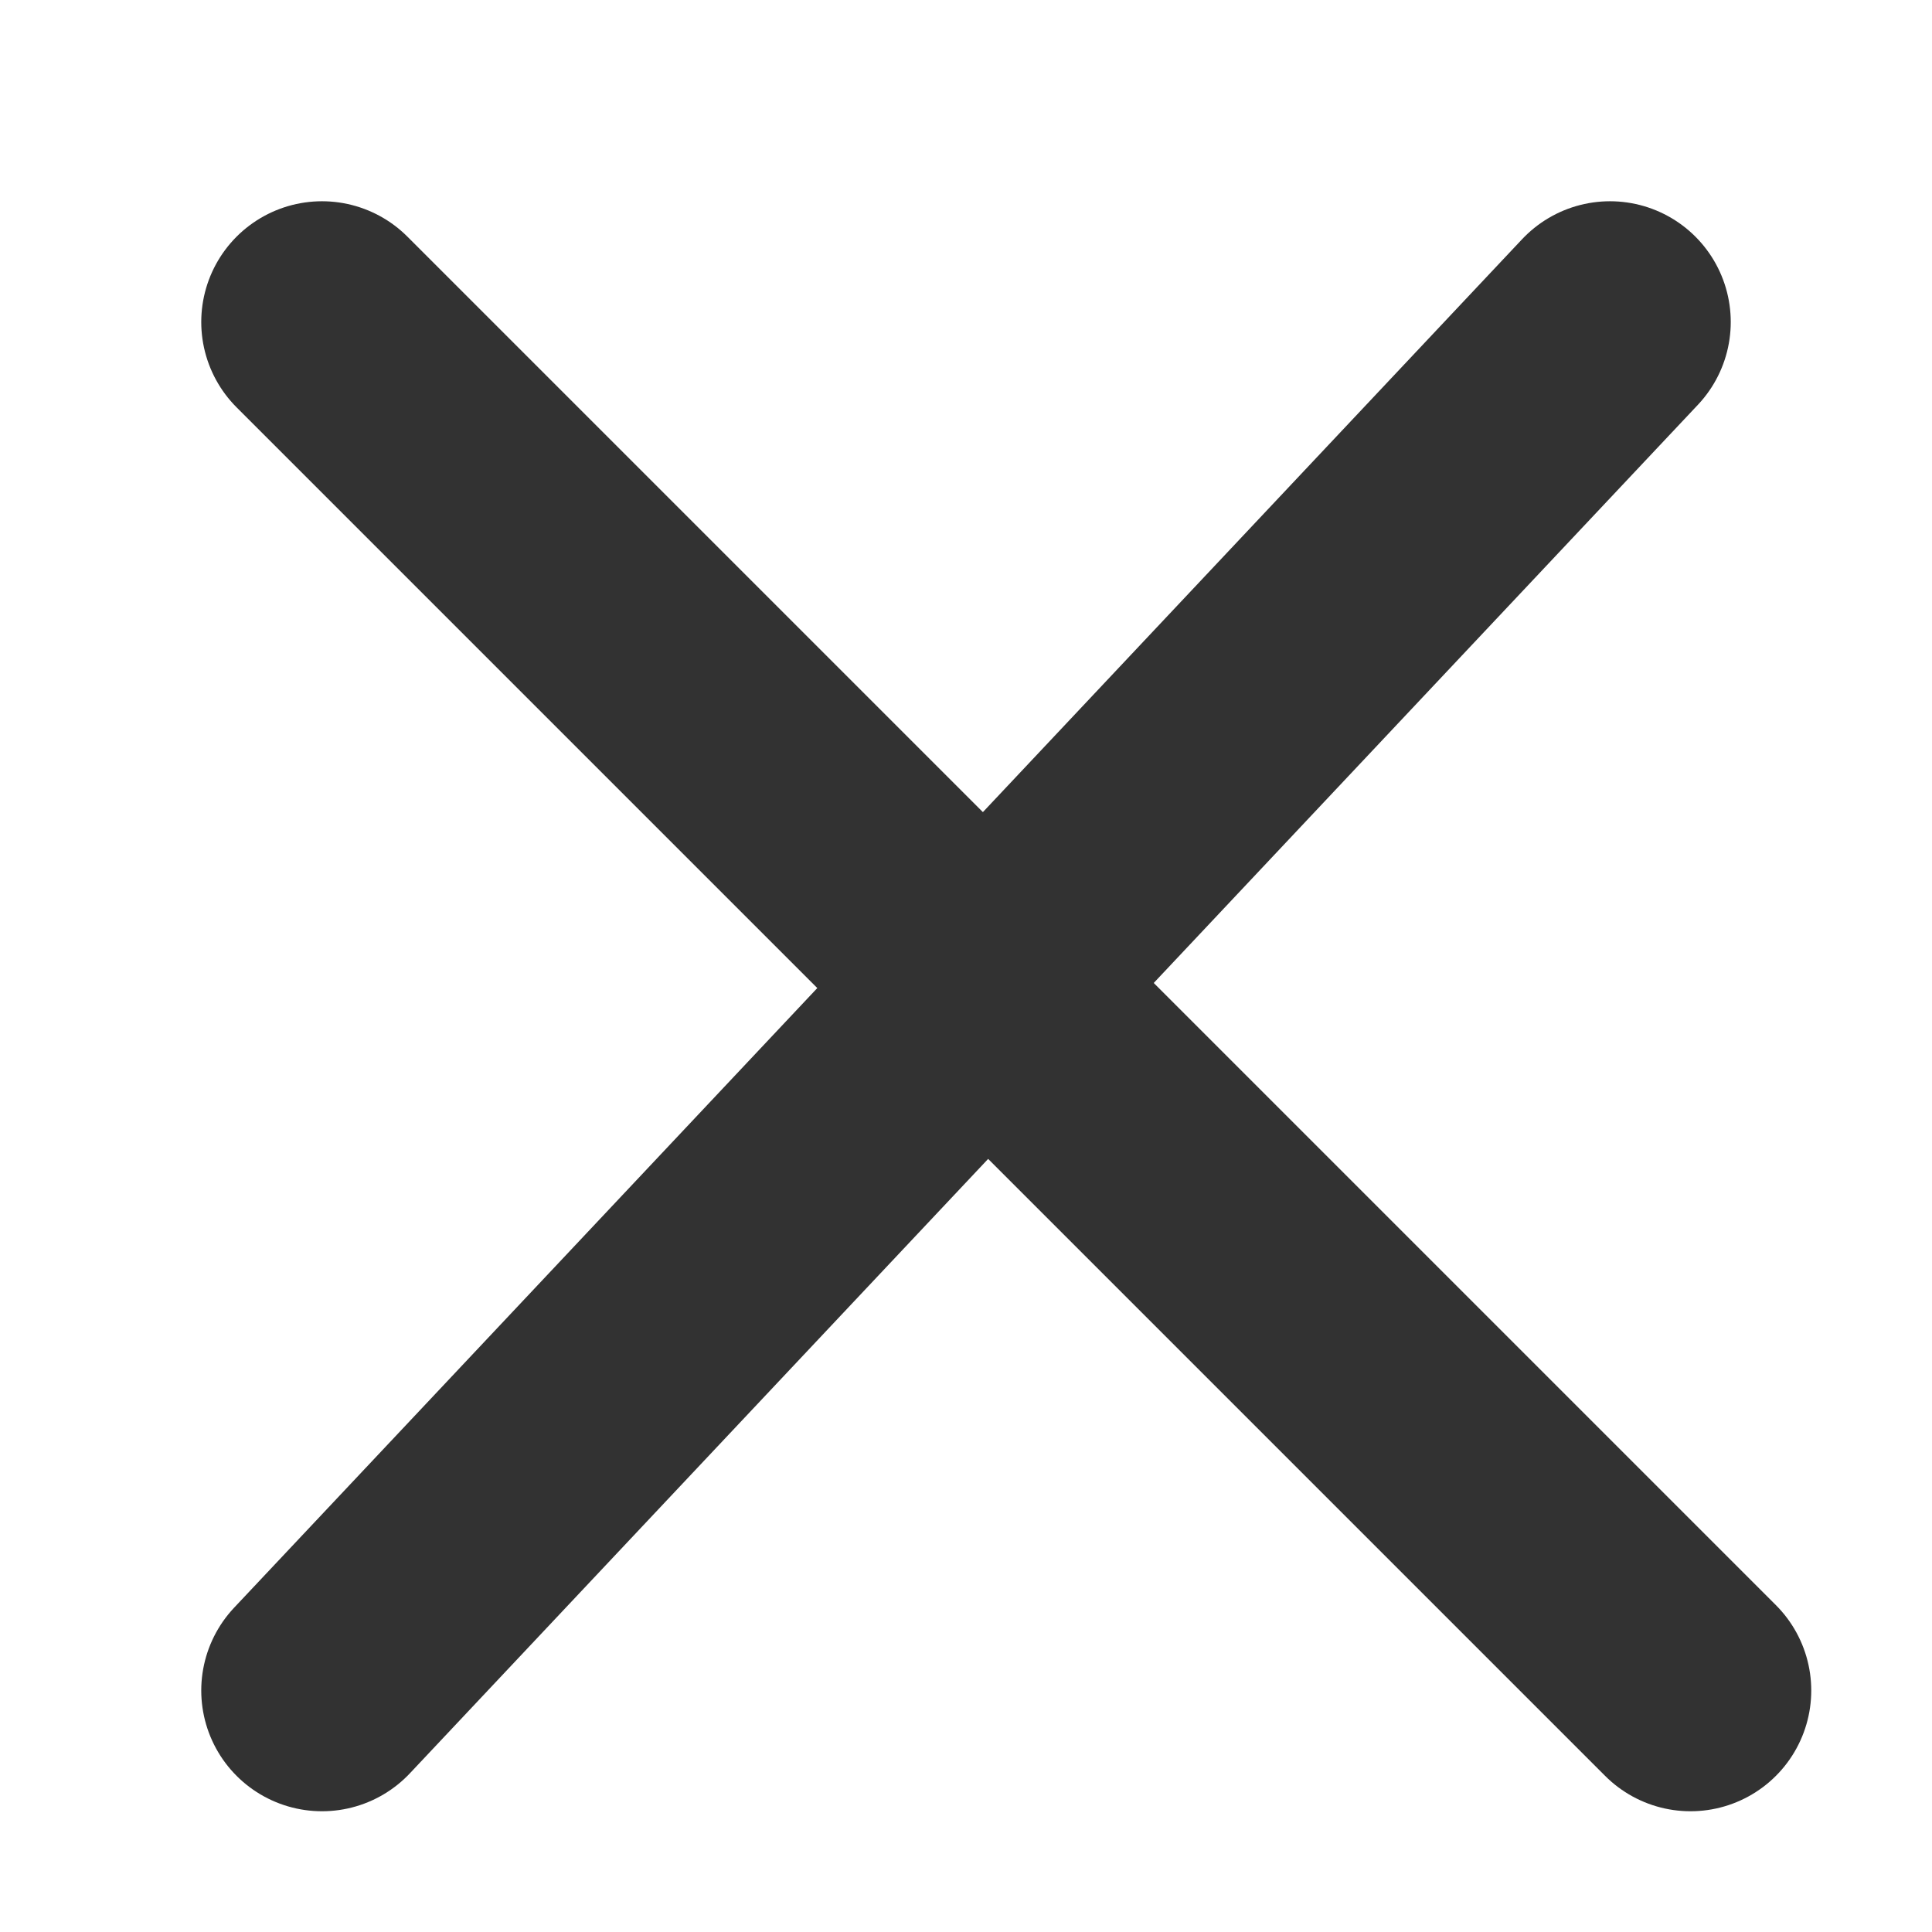
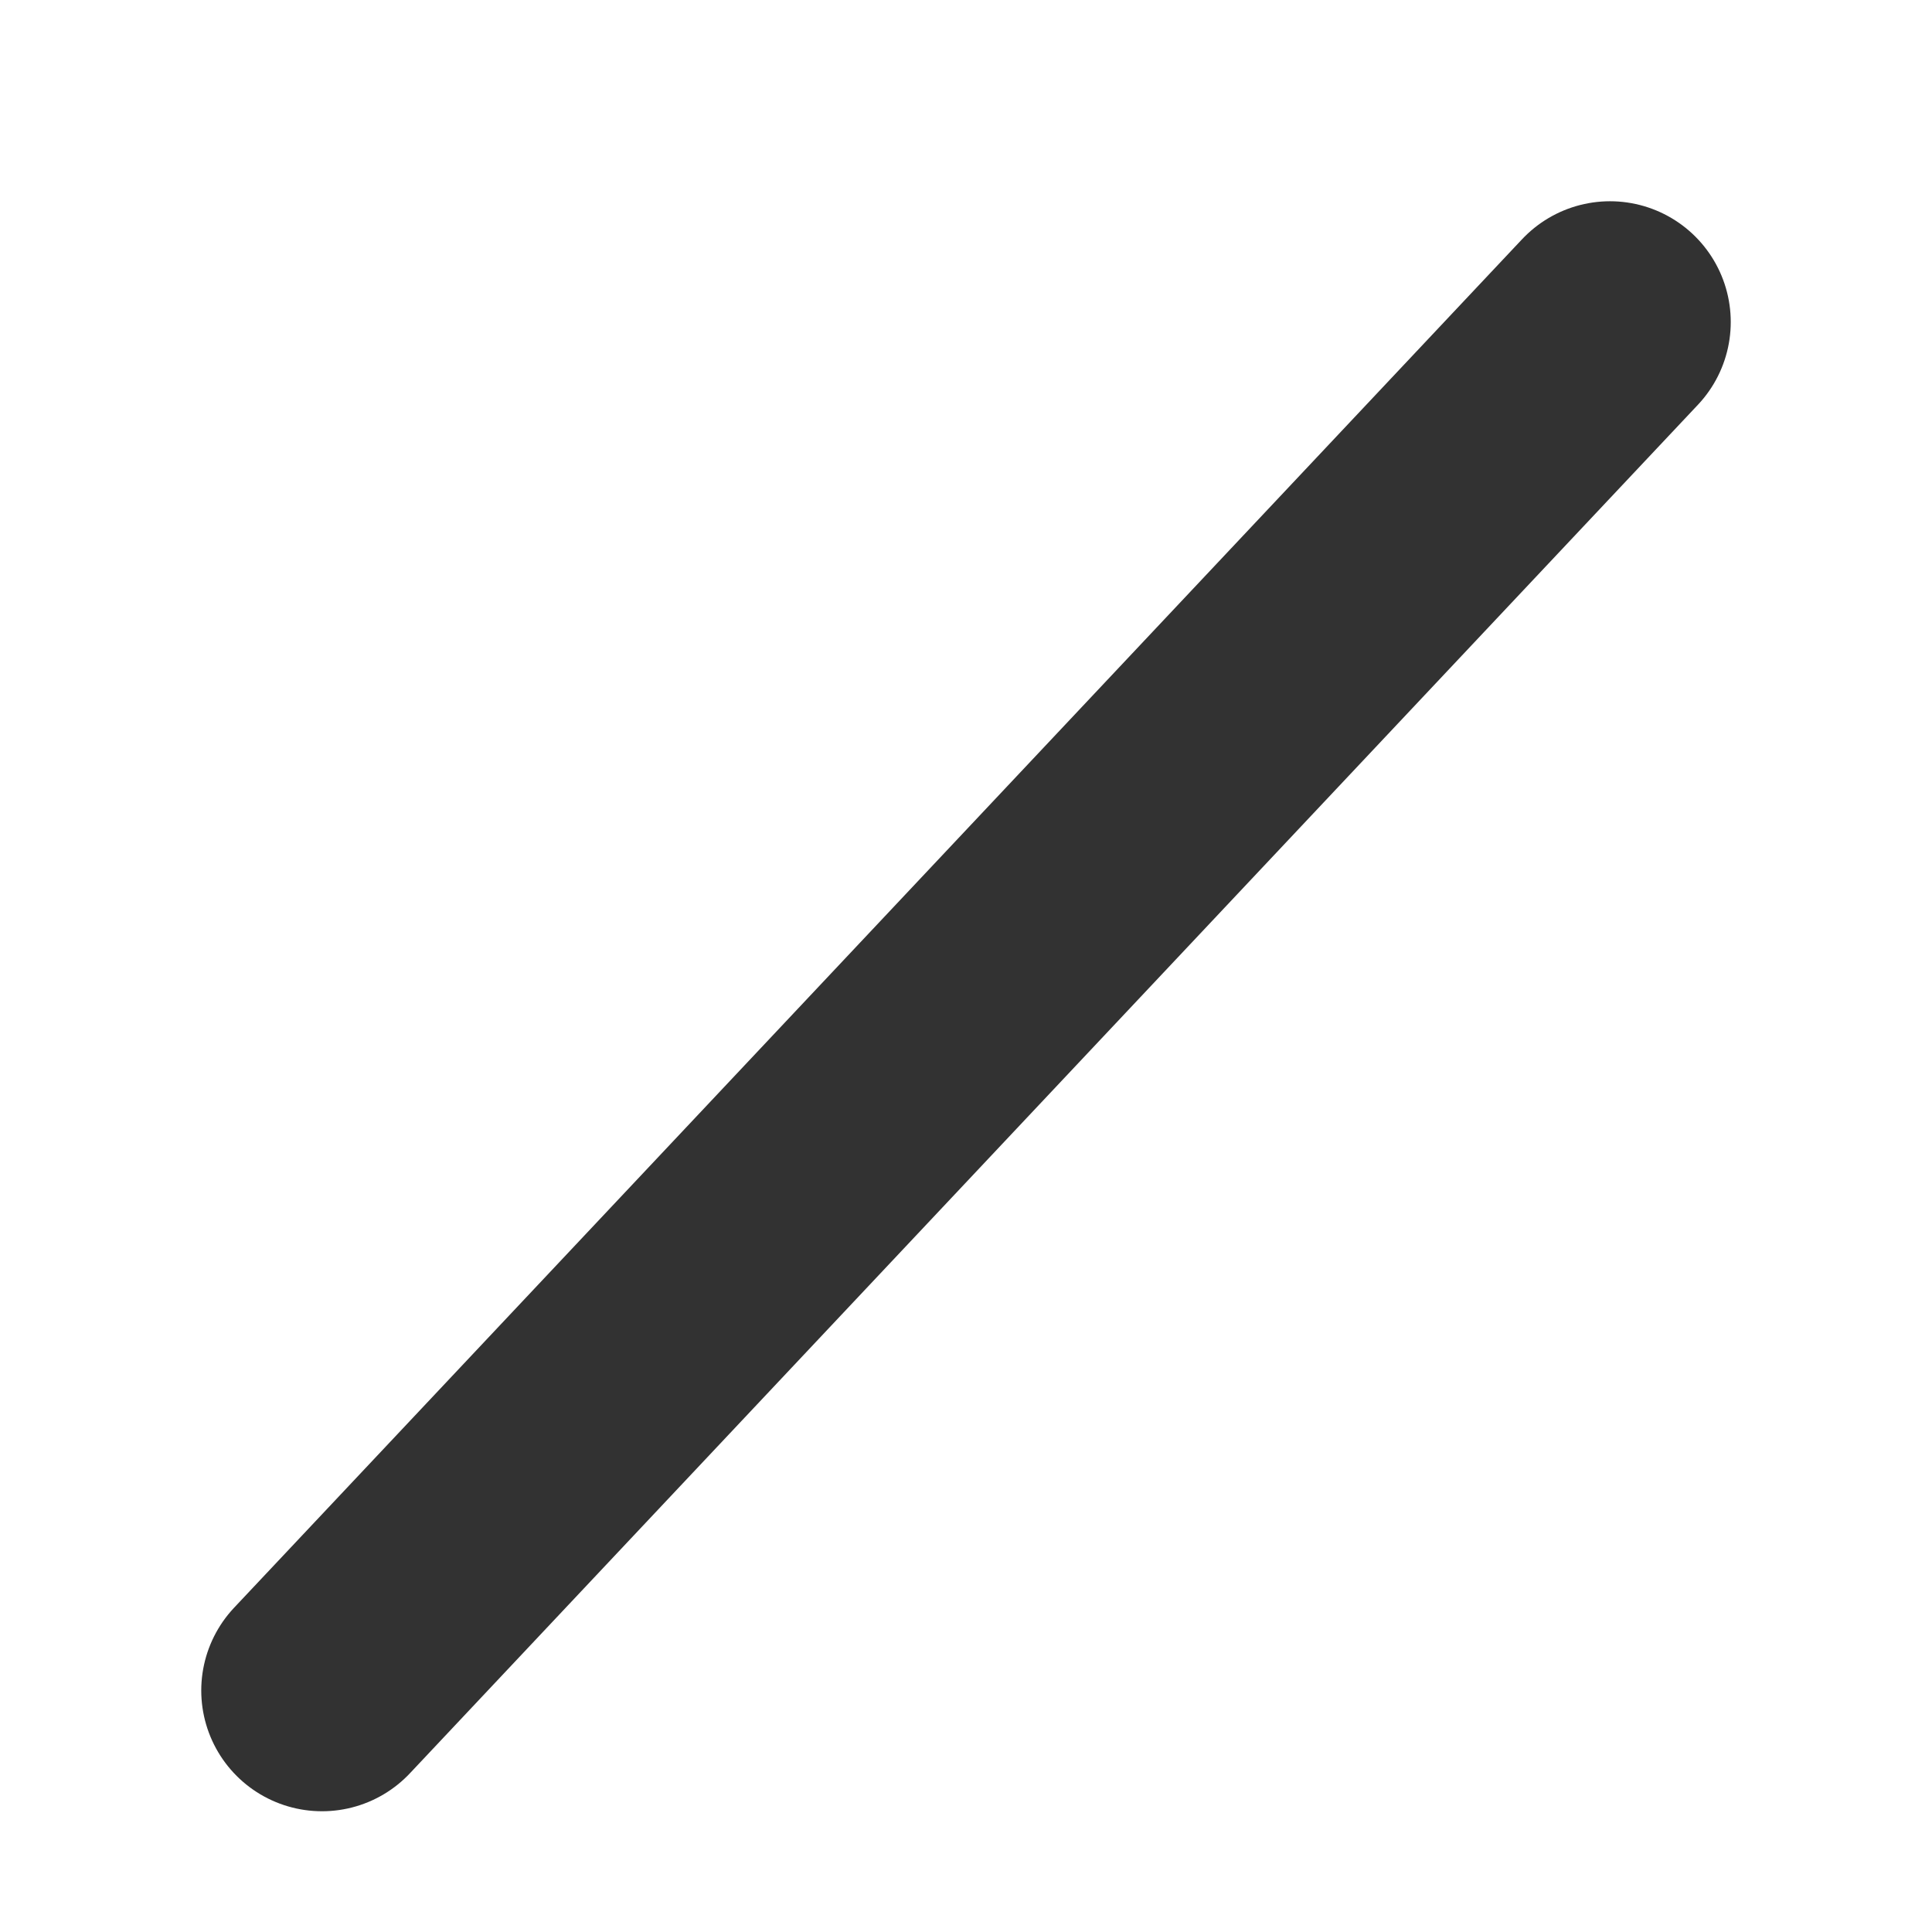
<svg xmlns="http://www.w3.org/2000/svg" width="24" height="24" viewBox="0 0 24 24" fill="none">
  <path d="M20 4L4 21" stroke="#323232" stroke-width="3" stroke-linecap="round" stroke-linejoin="round" />
-   <path d="M4 4L21 21" stroke="#323232" stroke-width="3" stroke-linecap="round" stroke-linejoin="round" />
</svg>